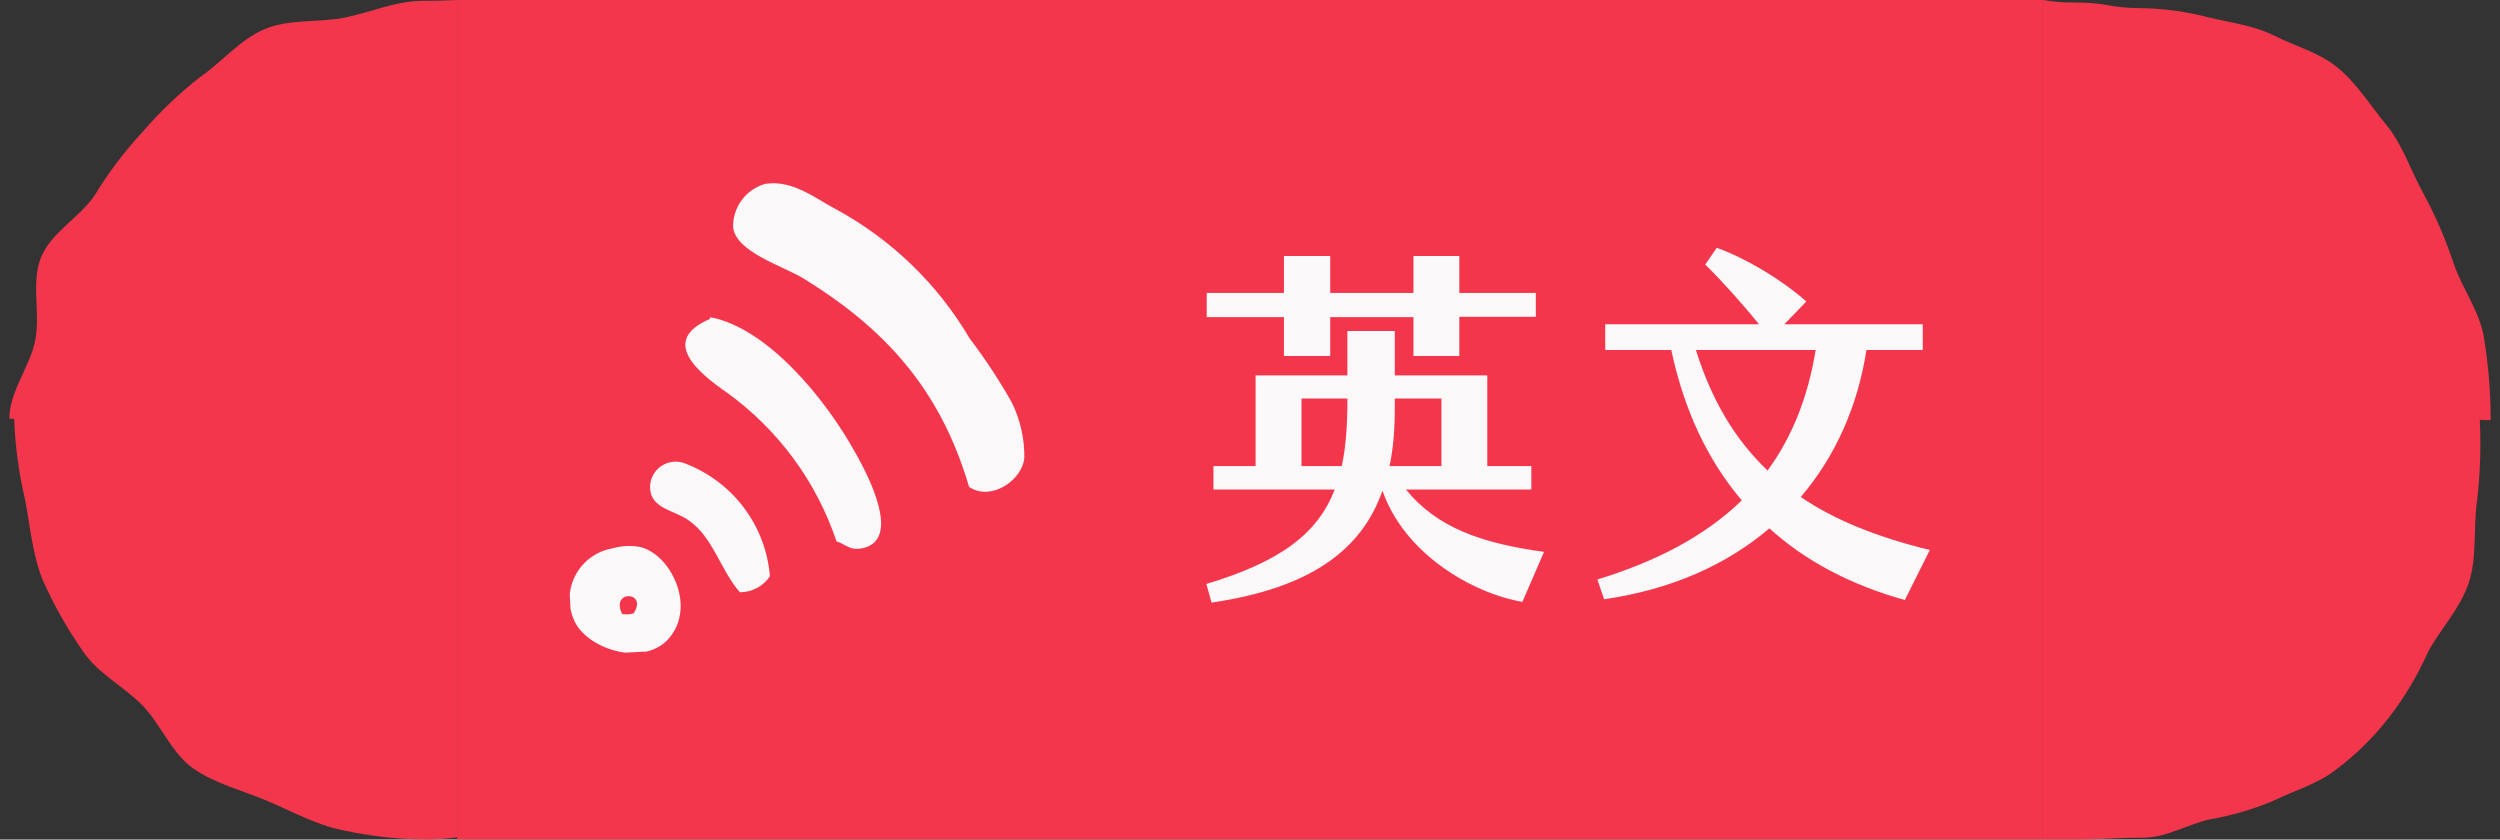
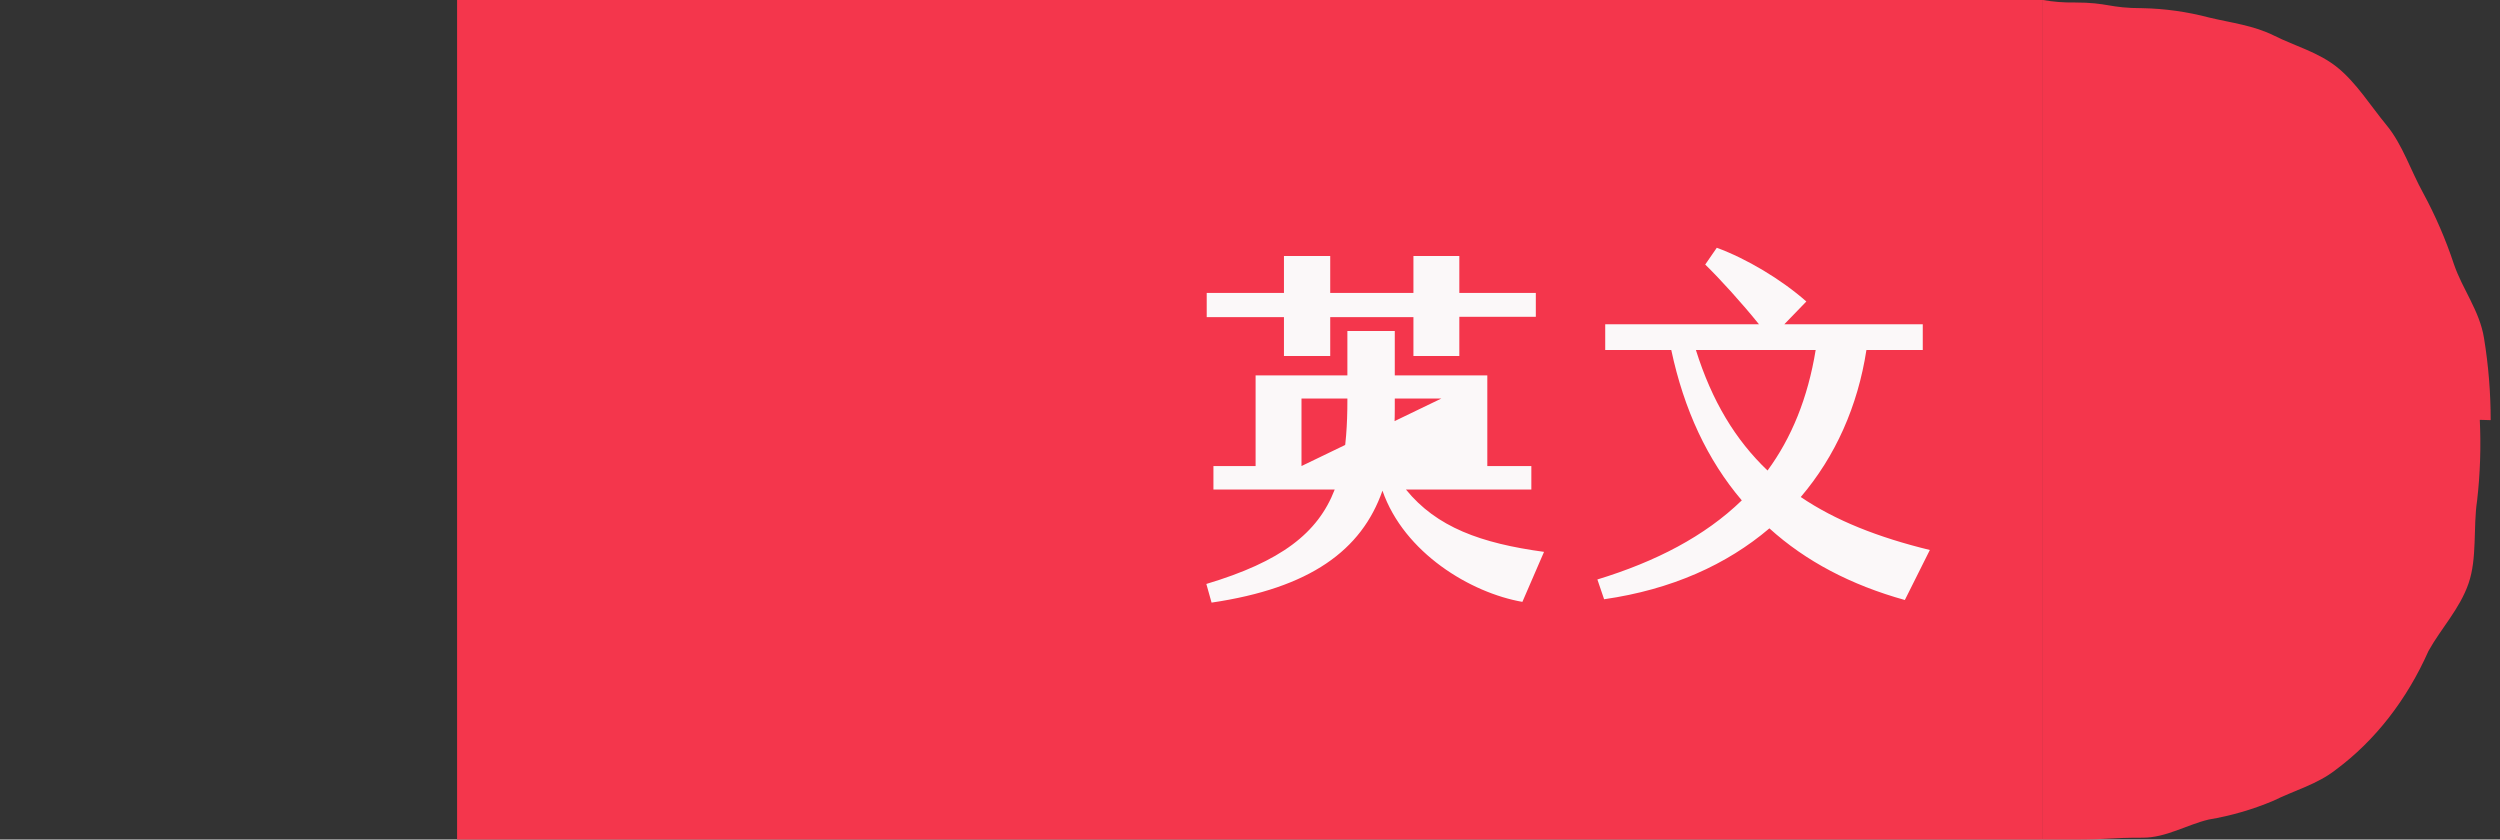
<svg xmlns="http://www.w3.org/2000/svg" width="134" height="45" viewBox="0 0 134 45" fill="none">
  <rect x="0" y="0" width="134" height="45" fill="#333333" stroke="none" />
-   <path d="M22.677 0.044C21.237 0.044 19.855 0.66 18.495 0.94C17.134 1.22 15.505 1.006 14.194 1.555C12.882 2.105 11.871 3.347 10.699 4.15C9.584 5.023 8.556 6.006 7.629 7.085C6.674 8.117 5.822 9.243 5.086 10.449C4.306 11.641 2.753 12.438 2.204 13.785C1.656 15.132 2.172 16.786 1.892 18.226C1.613 19.666 0.5 20.974 0.5 22.447H0.758C0.813 23.909 1.009 25.362 1.344 26.784C1.618 28.218 1.747 29.752 2.285 31.077C2.879 32.416 3.599 33.694 4.435 34.891C5.226 36.095 6.629 36.782 7.629 37.804C8.629 38.827 9.21 40.404 10.387 41.212C11.565 42.02 13.032 42.377 14.35 42.938C15.667 43.498 16.952 44.213 18.36 44.499C19.775 44.806 21.215 44.974 22.661 44.999C23.276 45.007 23.891 44.967 24.5 44.878V0C24.07 0.022 23.554 0.044 22.677 0.044Z" fill="#F4364C" />
  <rect width="85" height="45" transform="translate(24.5)" fill="#F4364C" />
  <g clip-path="url(#clip0_1173_1105)">
    <g clip-path="url(#clip1_1173_1105)">
      <path fill-rule="evenodd" clip-rule="evenodd" d="M54.225 21.558C53.55 20.366 52.795 19.22 51.965 18.128C50.256 15.223 47.783 12.834 44.811 11.217C43.744 10.663 42.505 9.63 41.032 9.851C40.52 9.992 40.071 10.3 39.756 10.725C39.441 11.15 39.279 11.667 39.296 12.194C39.455 13.521 41.997 14.267 43.088 14.939C47.366 17.577 50.384 20.794 51.94 26.091C53.065 26.891 54.78 25.773 54.904 24.552C54.919 23.515 54.686 22.489 54.225 21.558Z" fill="#FBF8F9" />
      <path fill-rule="evenodd" clip-rule="evenodd" d="M38.129 17.012C38.074 17.014 38.027 17.017 38.05 17.098C35.326 18.257 37.444 19.991 38.944 21.03C41.701 23.014 43.762 25.808 44.836 29.017C45.354 29.184 45.548 29.534 46.254 29.378C48.317 28.916 46.552 25.534 45.91 24.379C44.234 21.316 41.137 17.624 38.129 17.012Z" fill="#FBF8F9" />
-       <path fill-rule="evenodd" clip-rule="evenodd" d="M36.781 24.866C36.567 24.77 36.332 24.73 36.098 24.749C35.864 24.769 35.639 24.848 35.444 24.979C35.25 25.11 35.093 25.288 34.987 25.497C34.882 25.705 34.833 25.937 34.844 26.17C34.9 27.29 36.173 27.346 36.934 27.906C38.232 28.816 38.627 30.582 39.659 31.745C39.977 31.745 40.291 31.667 40.571 31.518C40.852 31.369 41.091 31.154 41.267 30.891C41.162 29.57 40.686 28.305 39.893 27.24C39.1 26.175 38.022 25.353 36.781 24.866Z" fill="#FBF8F9" />
      <path fill-rule="evenodd" clip-rule="evenodd" d="M34.307 29.317C33.814 29.227 33.307 29.253 32.827 29.392C32.416 29.464 32.026 29.627 31.687 29.868C31.348 30.11 31.068 30.425 30.868 30.788C30.668 31.152 30.553 31.556 30.532 31.97C30.511 32.384 30.584 32.797 30.745 33.178C31.334 34.741 34.362 35.758 35.773 34.306C37.384 32.605 35.977 29.712 34.307 29.317ZM33.957 32.879C33.759 32.935 33.55 32.945 33.347 32.91C32.696 31.589 34.76 31.688 33.957 32.879Z" fill="#FBF8F9" />
    </g>
  </g>
-   <path d="M68.82 19.08H71.3V17H75.76V19.08H78.22V16.98H82.32V15.7H78.22V13.72H75.76V15.7H71.3V13.72H68.82V15.7H64.68V17H68.82V19.08ZM75.36 26.24H82.08V24.98H79.72V20.12H74.76V17.74H72.22V20.12H67.3V24.98H65.04V26.24H71.54C70.64 28.58 68.66 30.1 64.66 31.3L64.94 32.3C70.22 31.52 72.98 29.5 74.1 26.3C75.26 29.64 78.84 31.78 81.6 32.26L82.76 29.58C79.38 29.12 77 28.26 75.36 26.24ZM69.76 24.98V21.36H72.22V21.46C72.22 22.78 72.14 23.96 71.92 24.98H69.76ZM77.26 21.36V24.98H74.48C74.68 24.04 74.76 23.02 74.76 21.92V21.36H77.26ZM103.44 29.48C100.66 28.8 98.38 27.9 96.52 26.64C98.38 24.46 99.58 21.76 100.04 18.76H103.06V17.38H95.64L96.82 16.16C95.46 14.96 93.6 13.86 92.02 13.28L91.4 14.18C92.2 14.96 93.38 16.26 94.28 17.38H86.04V18.76H89.58C90.26 21.96 91.52 24.66 93.36 26.82C91.38 28.74 88.76 30.1 85.62 31.06L85.98 32.12C89.6 31.6 92.56 30.26 94.84 28.32C96.78 30.08 99.22 31.36 102.1 32.16L103.44 29.48ZM97.32 18.76C96.9 21.34 96.02 23.48 94.74 25.22C93.02 23.58 91.76 21.5 90.9 18.76H97.32Z" fill="#FBF8F9" />
+   <path d="M68.82 19.08H71.3V17H75.76V19.08H78.22V16.98H82.32V15.7H78.22V13.72H75.76V15.7H71.3V13.72H68.82V15.7H64.68V17H68.82V19.08ZM75.36 26.24H82.08V24.98H79.72V20.12H74.76V17.74H72.22V20.12H67.3V24.98H65.04V26.24H71.54C70.64 28.58 68.66 30.1 64.66 31.3L64.94 32.3C70.22 31.52 72.98 29.5 74.1 26.3C75.26 29.64 78.84 31.78 81.6 32.26L82.76 29.58C79.38 29.12 77 28.26 75.36 26.24ZM69.76 24.98V21.36H72.22V21.46C72.22 22.78 72.14 23.96 71.92 24.98H69.76ZV24.98H74.48C74.68 24.04 74.76 23.02 74.76 21.92V21.36H77.26ZM103.44 29.48C100.66 28.8 98.38 27.9 96.52 26.64C98.38 24.46 99.58 21.76 100.04 18.76H103.06V17.38H95.64L96.82 16.16C95.46 14.96 93.6 13.86 92.02 13.28L91.4 14.18C92.2 14.96 93.38 16.26 94.28 17.38H86.04V18.76H89.58C90.26 21.96 91.52 24.66 93.36 26.82C91.38 28.74 88.76 30.1 85.62 31.06L85.98 32.12C89.6 31.6 92.56 30.26 94.84 28.32C96.78 30.08 99.22 31.36 102.1 32.16L103.44 29.48ZM97.32 18.76C96.9 21.34 96.02 23.48 94.74 25.22C93.02 23.58 91.76 21.5 90.9 18.76H97.32Z" fill="#FBF8F9" />
  <path d="M133.5 22.52C133.5 21.041 133.38 19.567 133.142 18.117C132.908 16.66 131.985 15.498 131.53 14.159C131.089 12.831 130.539 11.559 129.89 10.362C129.215 9.145 128.774 7.744 127.92 6.71C127.066 5.676 126.299 4.436 125.289 3.619C124.278 2.802 123.034 2.479 121.909 1.918C120.784 1.356 119.613 1.229 118.405 0.939C117.239 0.632 116.052 0.464 114.859 0.439C113.022 0.439 113.022 0.133 111.185 0.133C110.622 0.143 110.058 0.098 109.5 0V45C109.918 45 110.368 45 111.19 45C113.027 45 113.027 44.9 114.864 44.9C116.095 44.9 117.22 44.205 118.386 43.927C119.567 43.731 120.728 43.394 121.854 42.921C122.974 42.365 124.205 42.043 125.206 41.253C127.296 39.704 129.008 37.509 130.166 34.894C130.836 33.688 131.847 32.631 132.315 31.269C132.784 29.907 132.554 28.29 132.774 26.822C132.938 25.391 132.985 23.945 132.917 22.503L133.5 22.52Z" fill="#F4364C" />
  <defs>
    <clipPath id="clip0_1173_1105">
-       <rect width="26" height="26" fill="white" transform="translate(29.5 9.5)" />
-     </clipPath>
+       </clipPath>
    <clipPath id="clip1_1173_1105">
      <rect width="24.729" height="24.729" fill="white" transform="translate(29.46 10.425) rotate(-2.883)" />
    </clipPath>
  </defs>
</svg>